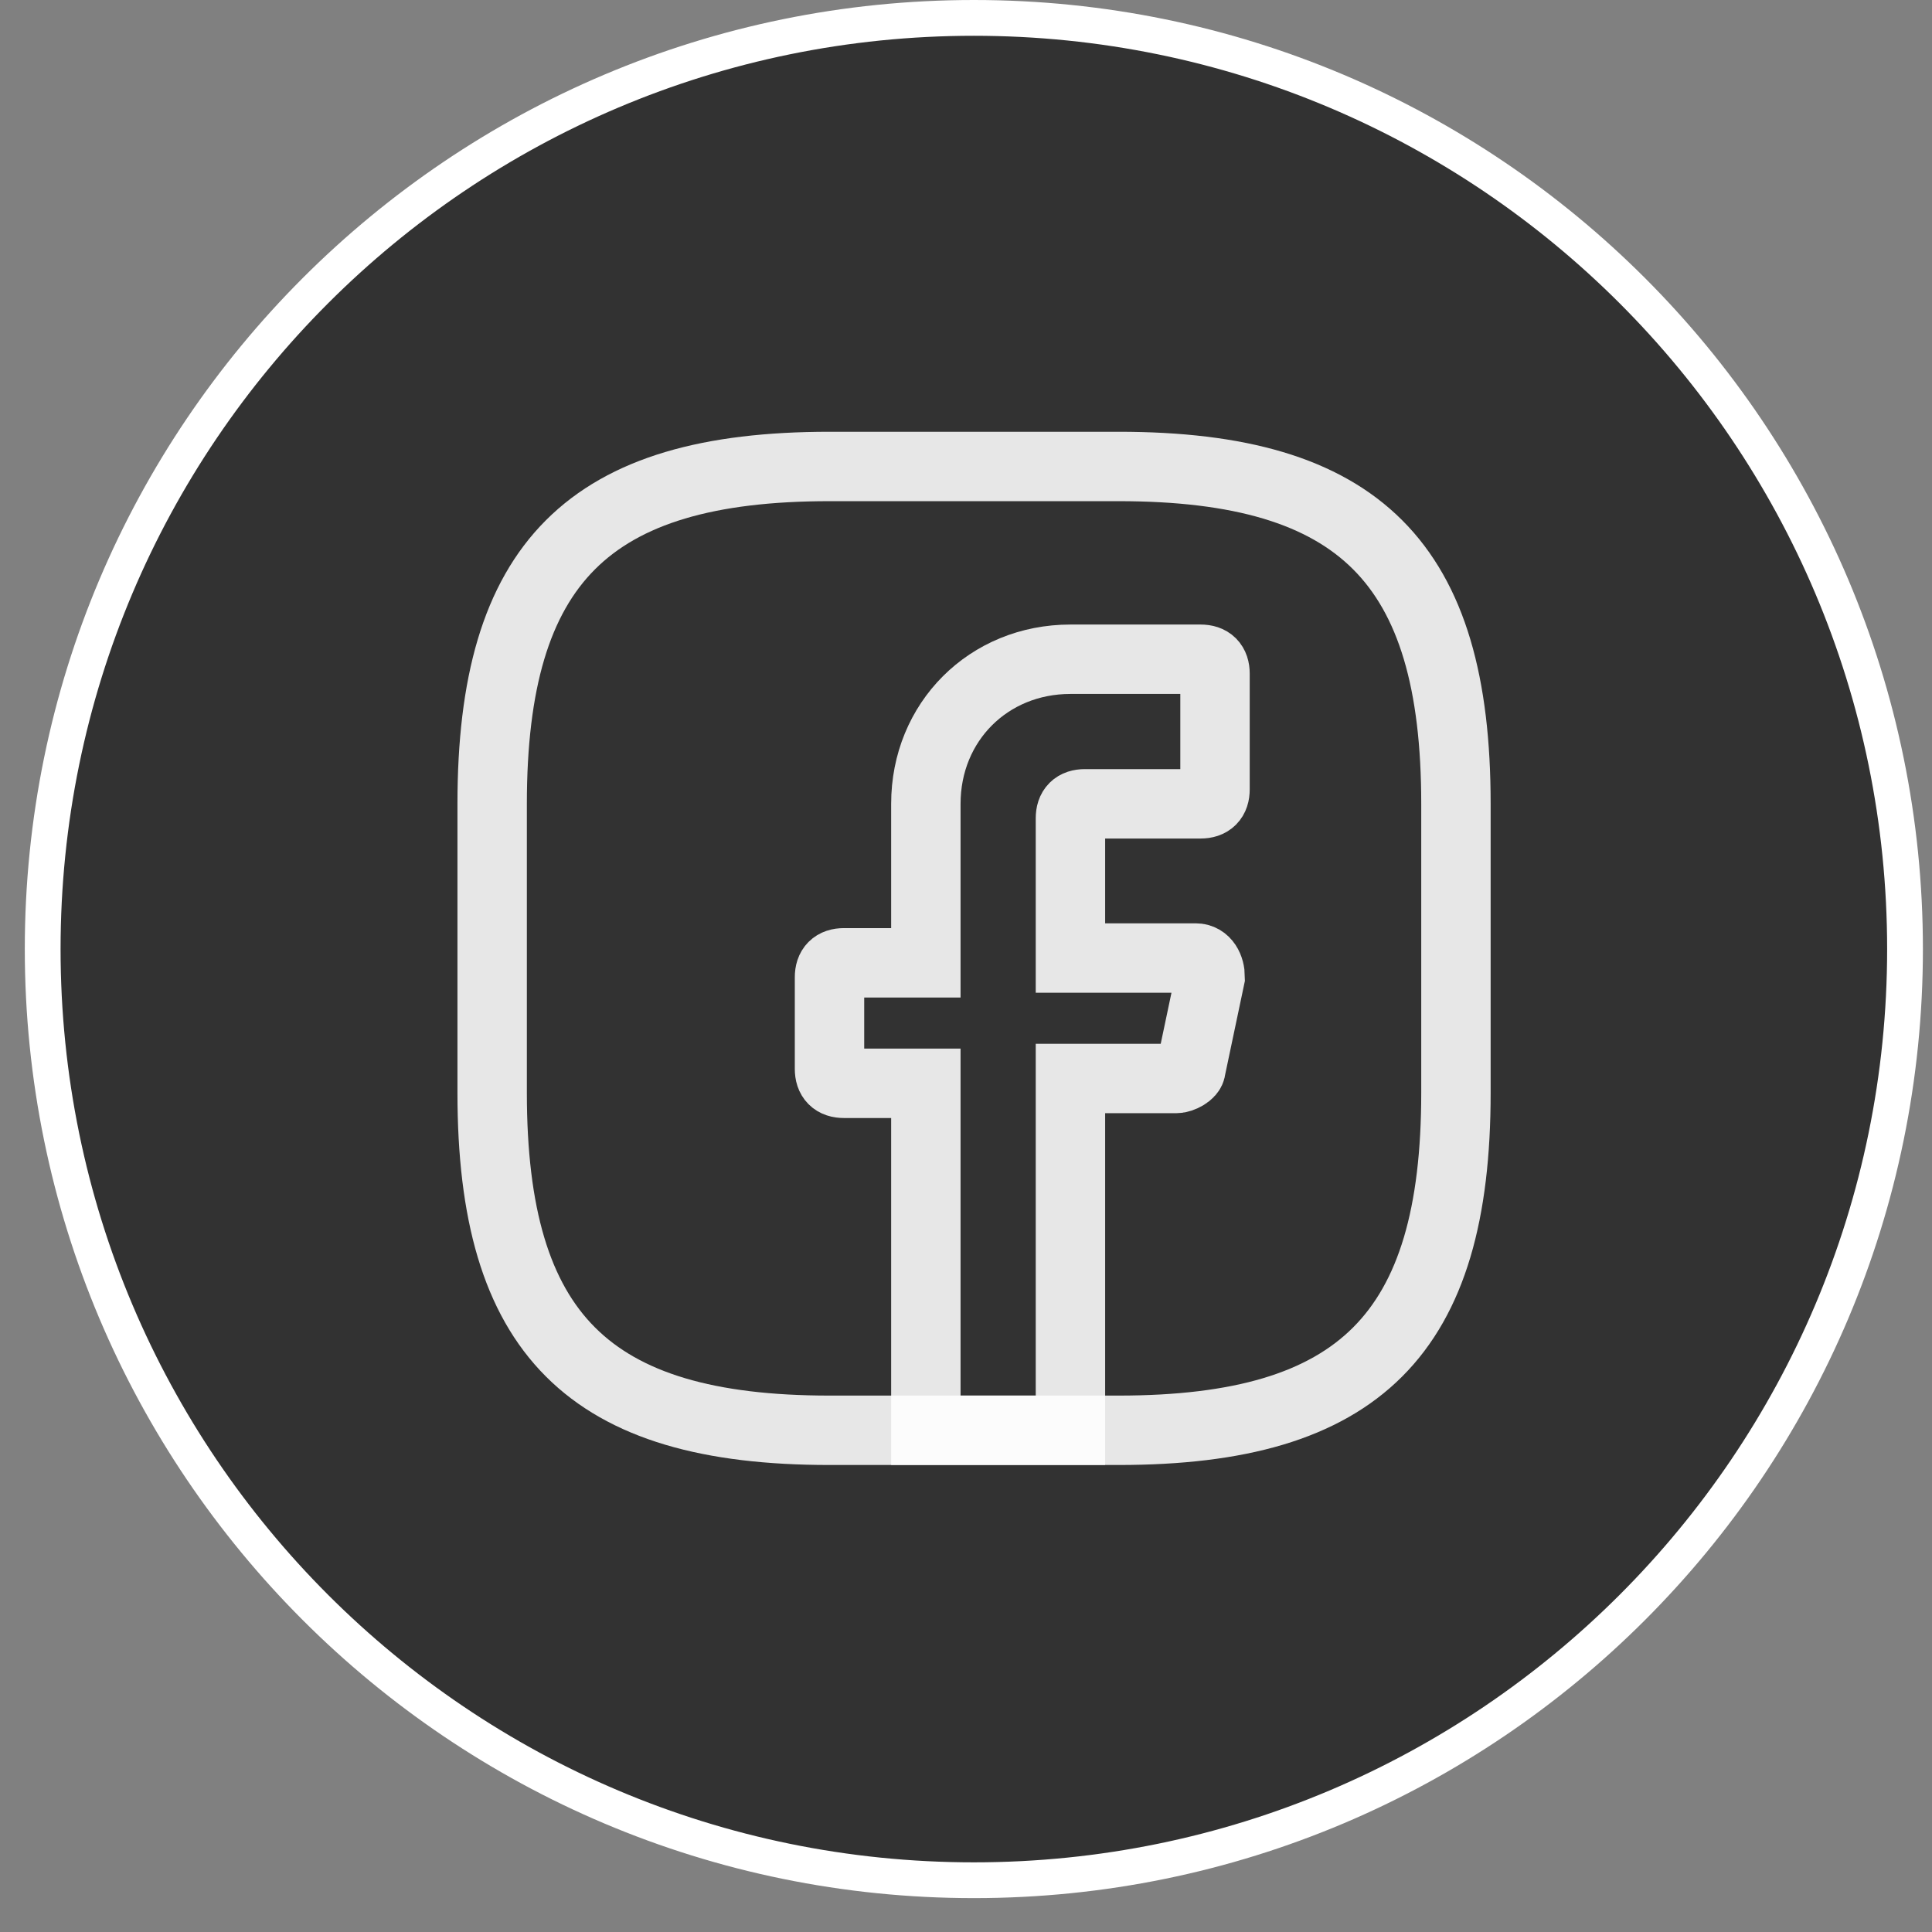
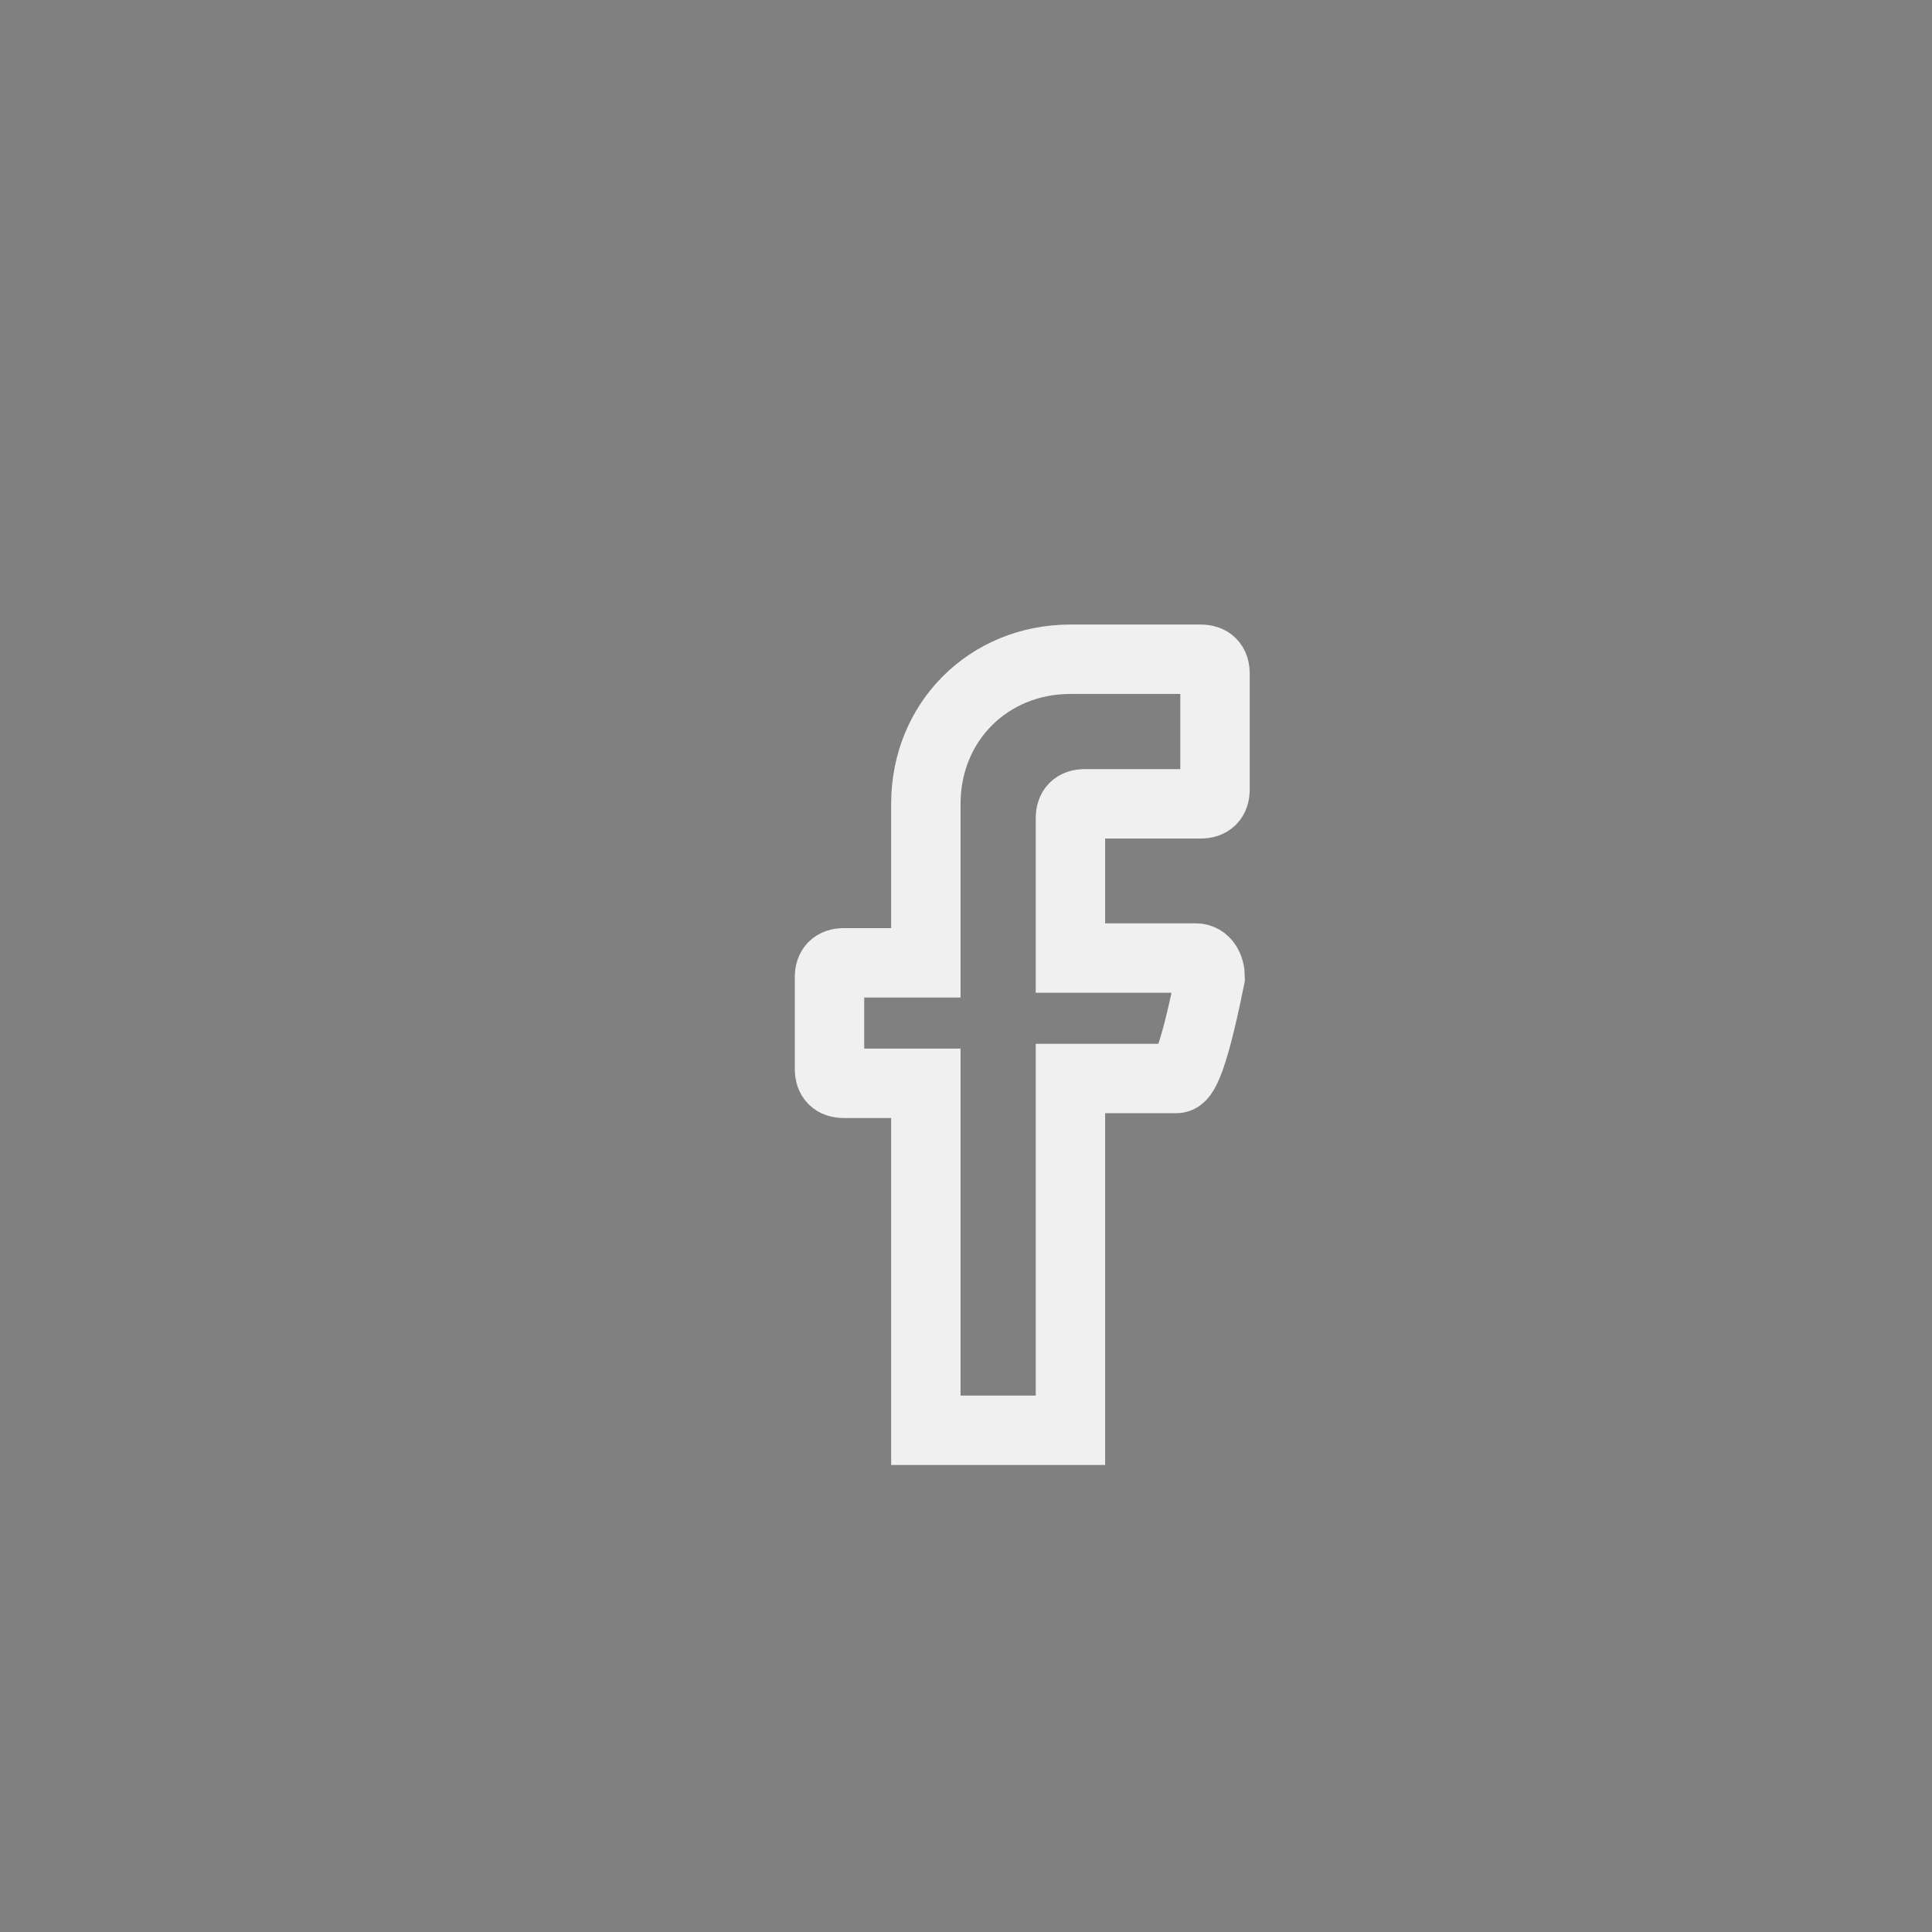
<svg xmlns="http://www.w3.org/2000/svg" width="54" height="54" viewBox="0 0 54 54" fill="none">
  <rect x="0" y="0" width="54" height="54" fill="#808080" stroke="none" />
-   <path d="M27.22 0.5C41.593 0.5 53.246 12.153 53.246 26.526C53.246 40.9 41.593 52.553 27.22 52.553C12.847 52.553 1.193 40.9 1.193 26.526C1.193 12.153 12.847 0.5 27.22 0.5Z" fill="#323232" stroke="white" />
-   <path d="M29.919 22.871V26.777H33.421C33.691 26.777 33.825 27.046 33.825 27.316L33.286 29.875C33.286 30.009 33.017 30.144 32.882 30.144H29.919V39.977H25.878V30.279H23.589C23.319 30.279 23.185 30.144 23.185 29.875V27.316C23.185 27.046 23.319 26.911 23.589 26.911H25.878V22.467C25.878 20.177 27.629 18.426 29.919 18.426H33.556C33.825 18.426 33.96 18.561 33.96 18.83V22.062C33.96 22.332 33.825 22.467 33.556 22.467H30.323C30.054 22.467 29.919 22.601 29.919 22.871Z" stroke="white" stroke-opacity="0.88" stroke-width="1.94" stroke-miterlimit="10" stroke-linecap="round" />
-   <path d="M31.266 39.977H23.184C16.45 39.977 13.756 37.283 13.756 30.548V22.466C13.756 15.732 16.45 13.038 23.184 13.038H31.266C38.001 13.038 40.694 15.732 40.694 22.466V30.548C40.694 37.283 38.001 39.977 31.266 39.977Z" stroke="white" stroke-opacity="0.88" stroke-width="1.94" stroke-linecap="round" stroke-linejoin="round" />
+   <path d="M29.919 22.871V26.777H33.421C33.691 26.777 33.825 27.046 33.825 27.316C33.286 30.009 33.017 30.144 32.882 30.144H29.919V39.977H25.878V30.279H23.589C23.319 30.279 23.185 30.144 23.185 29.875V27.316C23.185 27.046 23.319 26.911 23.589 26.911H25.878V22.467C25.878 20.177 27.629 18.426 29.919 18.426H33.556C33.825 18.426 33.96 18.561 33.96 18.83V22.062C33.96 22.332 33.825 22.467 33.556 22.467H30.323C30.054 22.467 29.919 22.601 29.919 22.871Z" stroke="white" stroke-opacity="0.88" stroke-width="1.94" stroke-miterlimit="10" stroke-linecap="round" />
</svg>